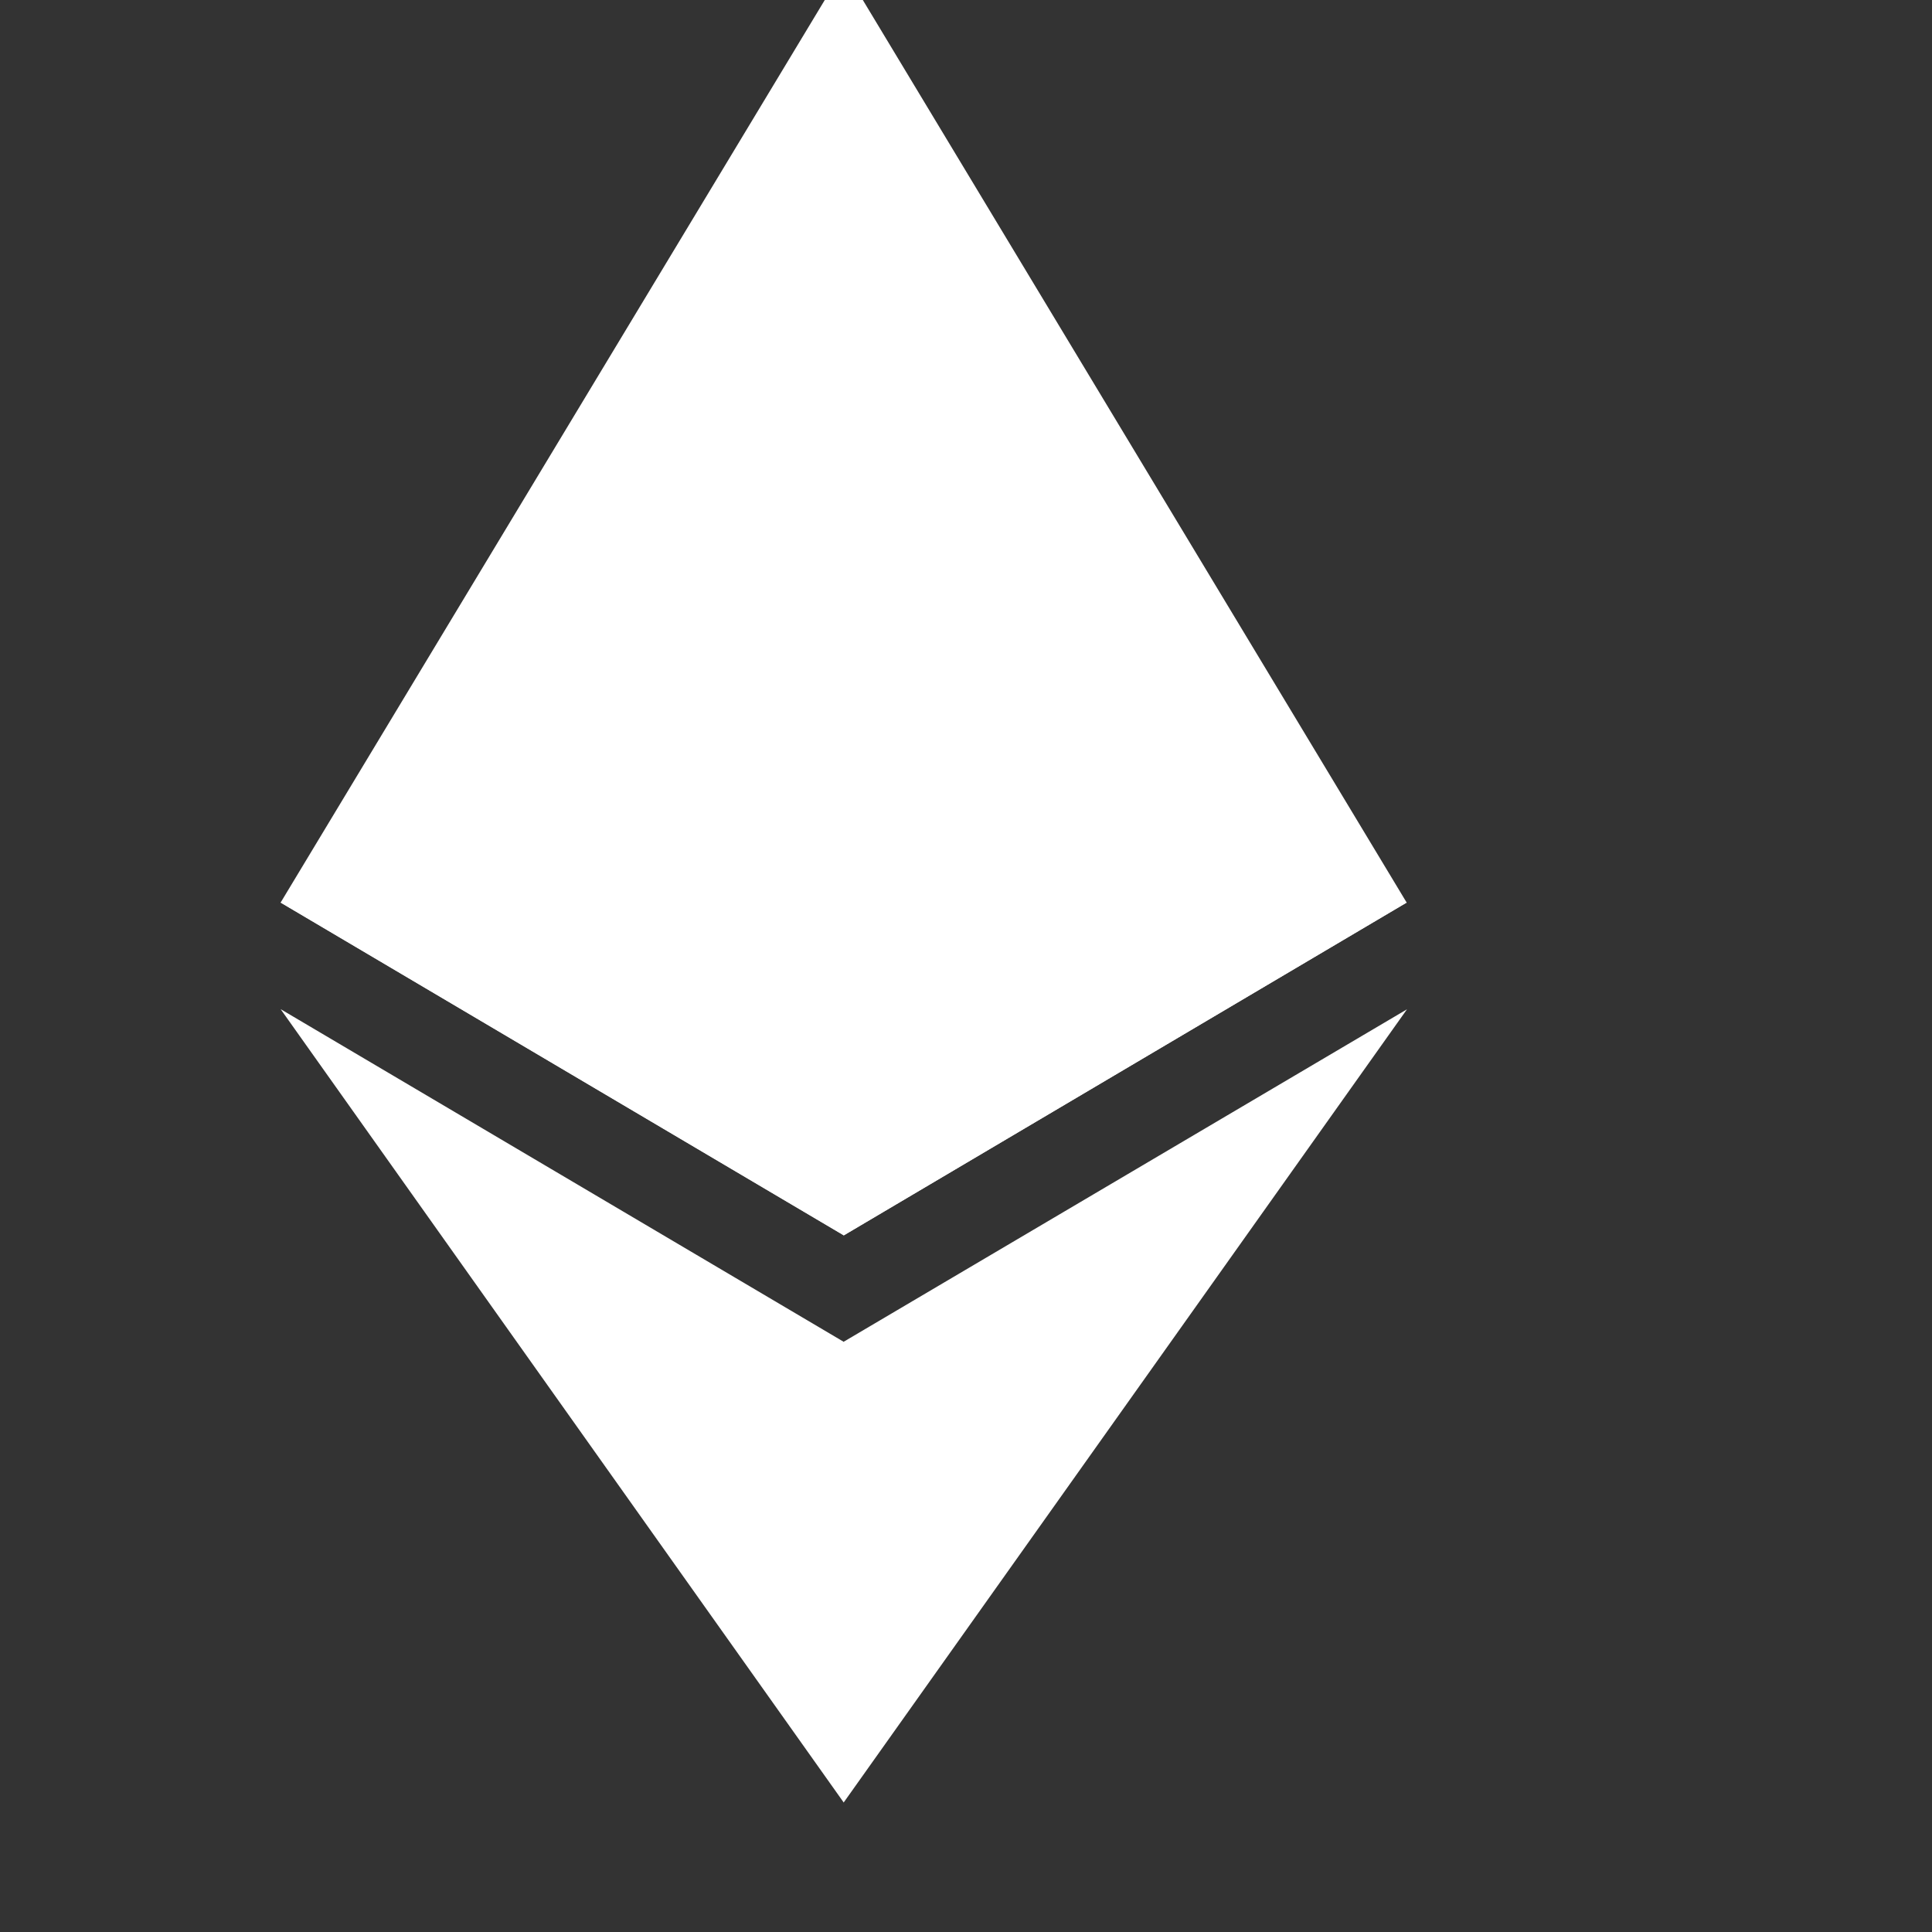
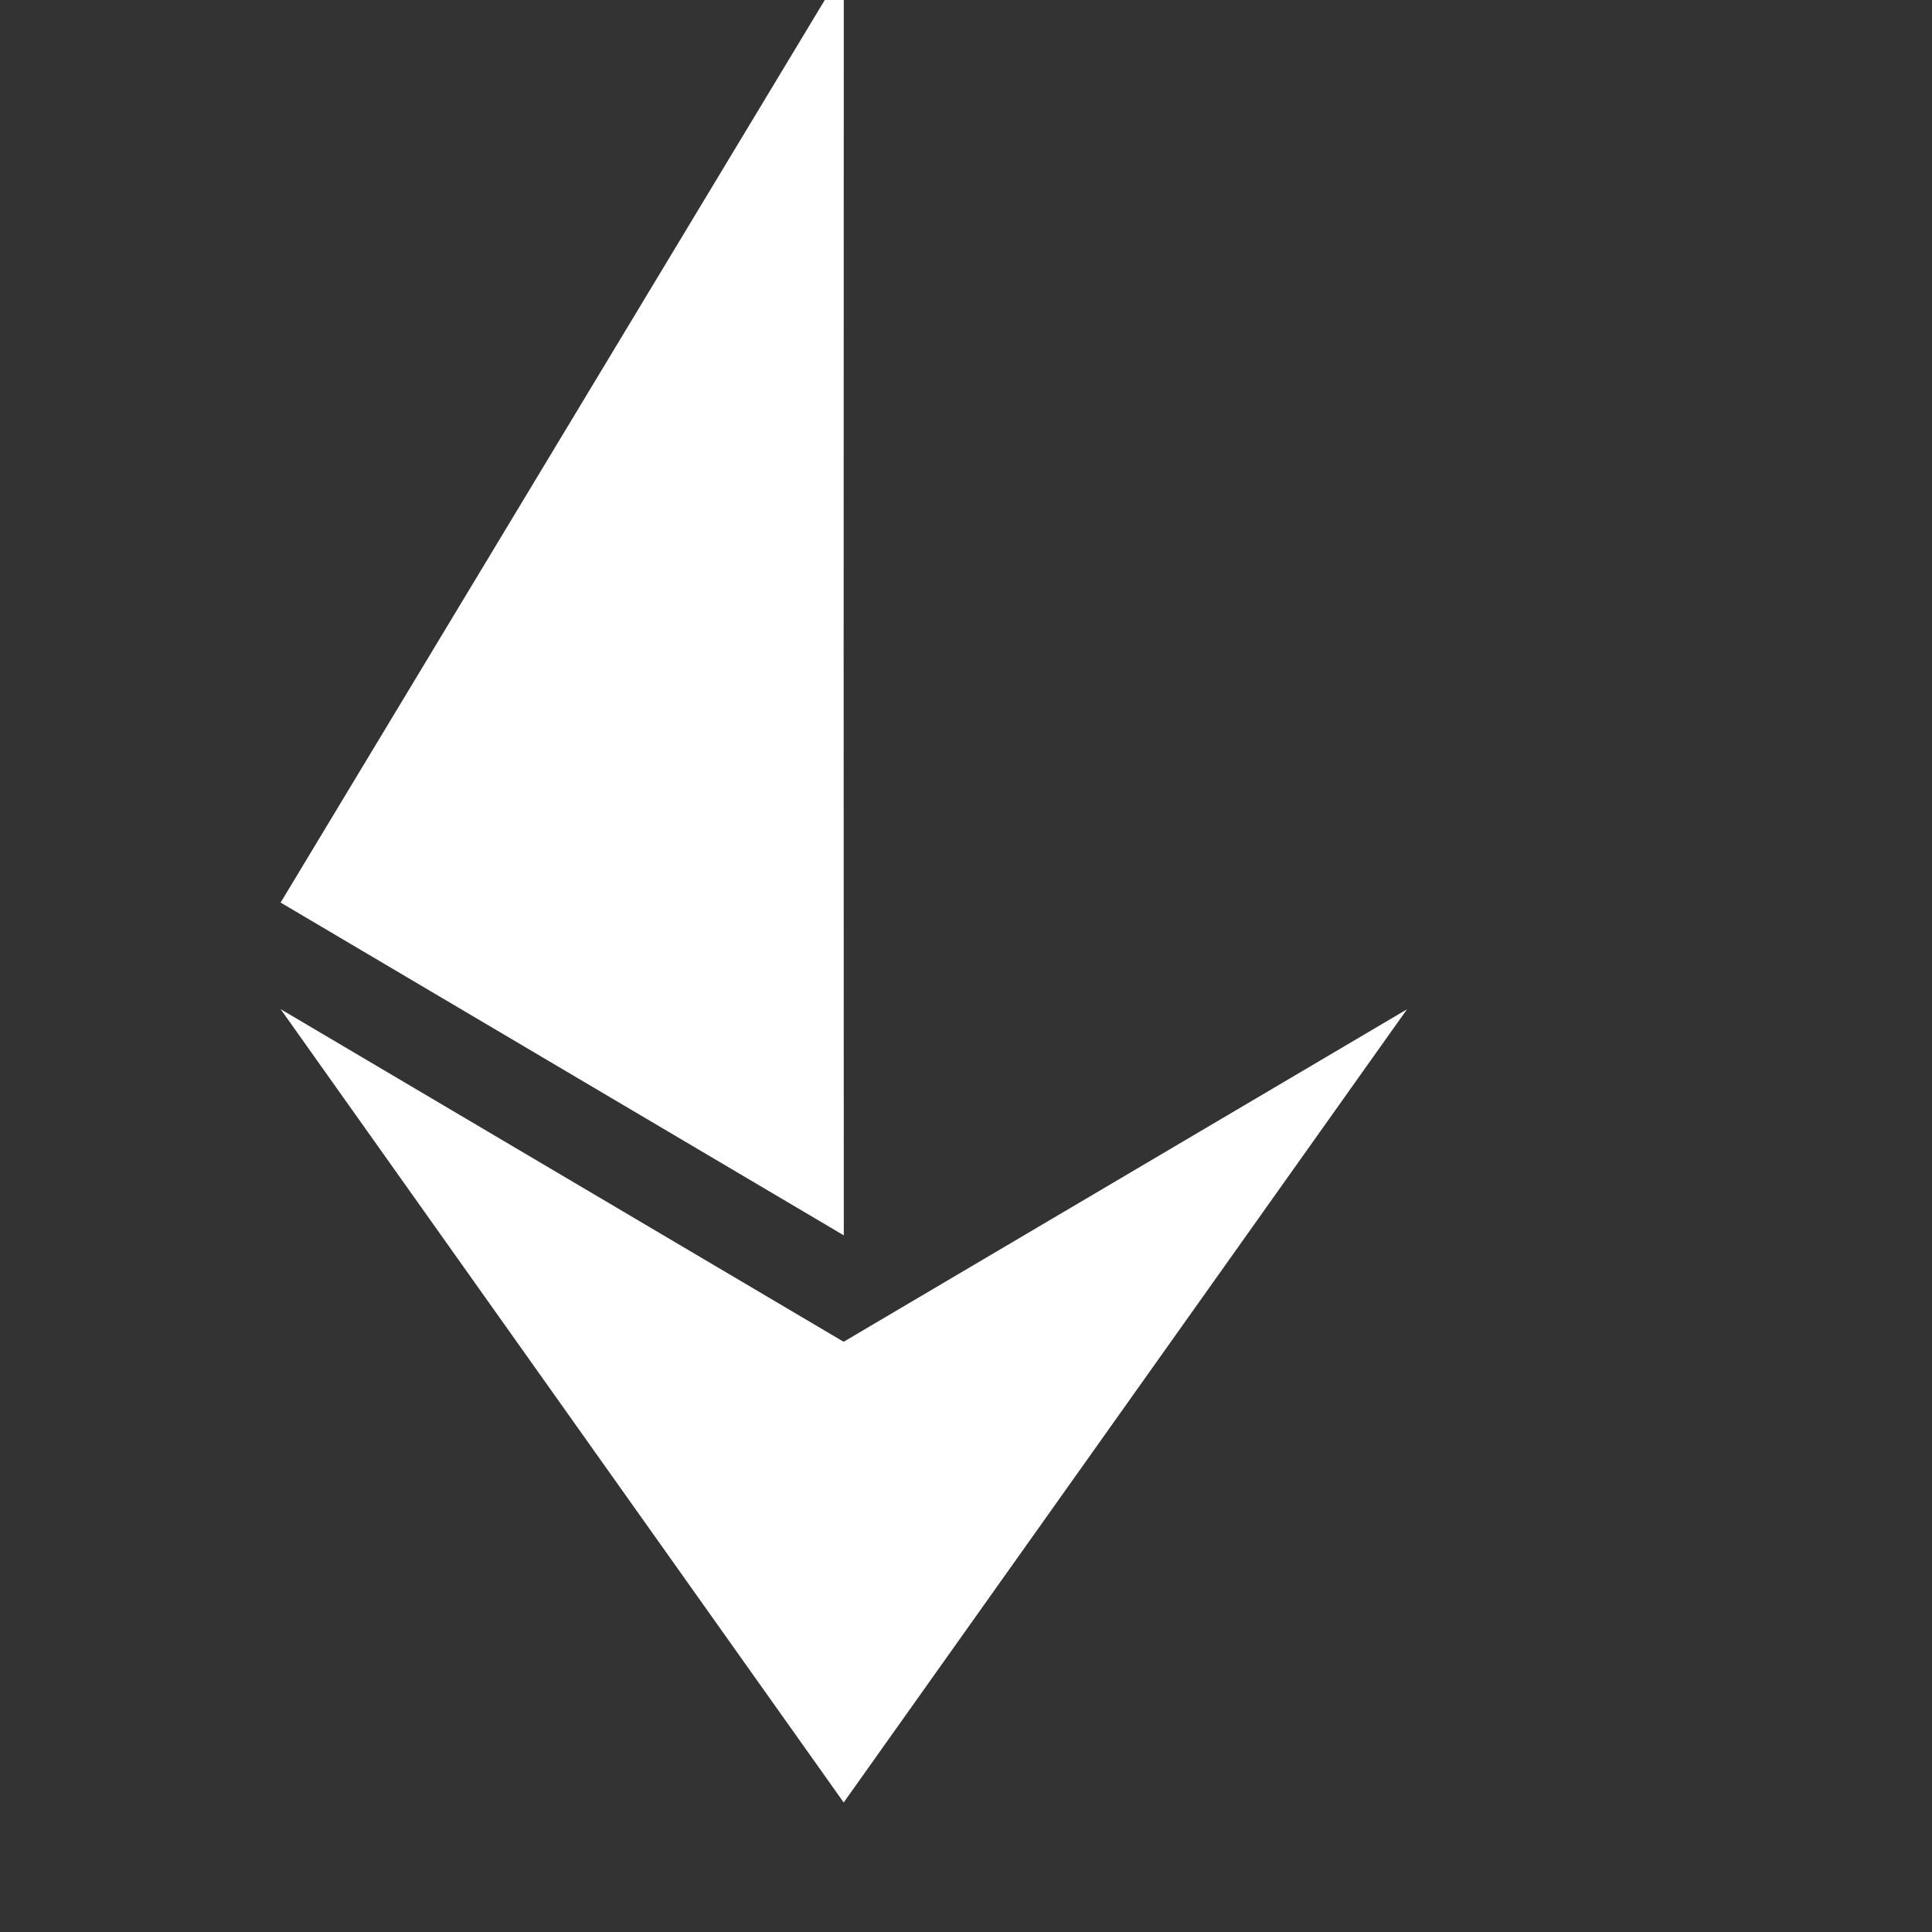
<svg xmlns="http://www.w3.org/2000/svg" width="12" height="12" viewBox="0 0 12 12" fill="none">
  <rect x="0" y="0" width="12" height="12" fill="#333333" stroke="none" />
  <g id="svg" clip-path="url(#clip0_1612_61303)">
    <g id="Frame">
-       <path id="Vector" d="M5.241 -0.196L5.164 0.063V7.596L5.241 7.673L8.737 5.606L5.241 -0.196Z" fill="white" />
      <path id="Vector_2" d="M5.241 -0.196L1.743 5.606L5.241 7.673L5.24 4.016L5.241 -0.196Z" fill="white" />
      <path id="Vector_3" d="M5.24 8.334L5.197 8.387V11.07L5.24 11.196L8.739 6.269L5.24 8.334Z" fill="white" />
      <path id="Vector_4" d="M5.24 11.195V8.334L1.743 6.268L5.24 11.195Z" fill="white" />
-       <path id="Vector_5" d="M5.241 7.673L8.737 5.606L5.24 4.017L5.241 7.673Z" fill="white" />
-       <path id="Vector_6" d="M1.743 5.606L5.241 7.673L5.24 4.017L1.743 5.606Z" fill="white" />
    </g>
  </g>
  <defs>
    <clipPath id="clip0_1612_61303">
      <rect width="11.586" height="12" fill="white" />
    </clipPath>
  </defs>
</svg>